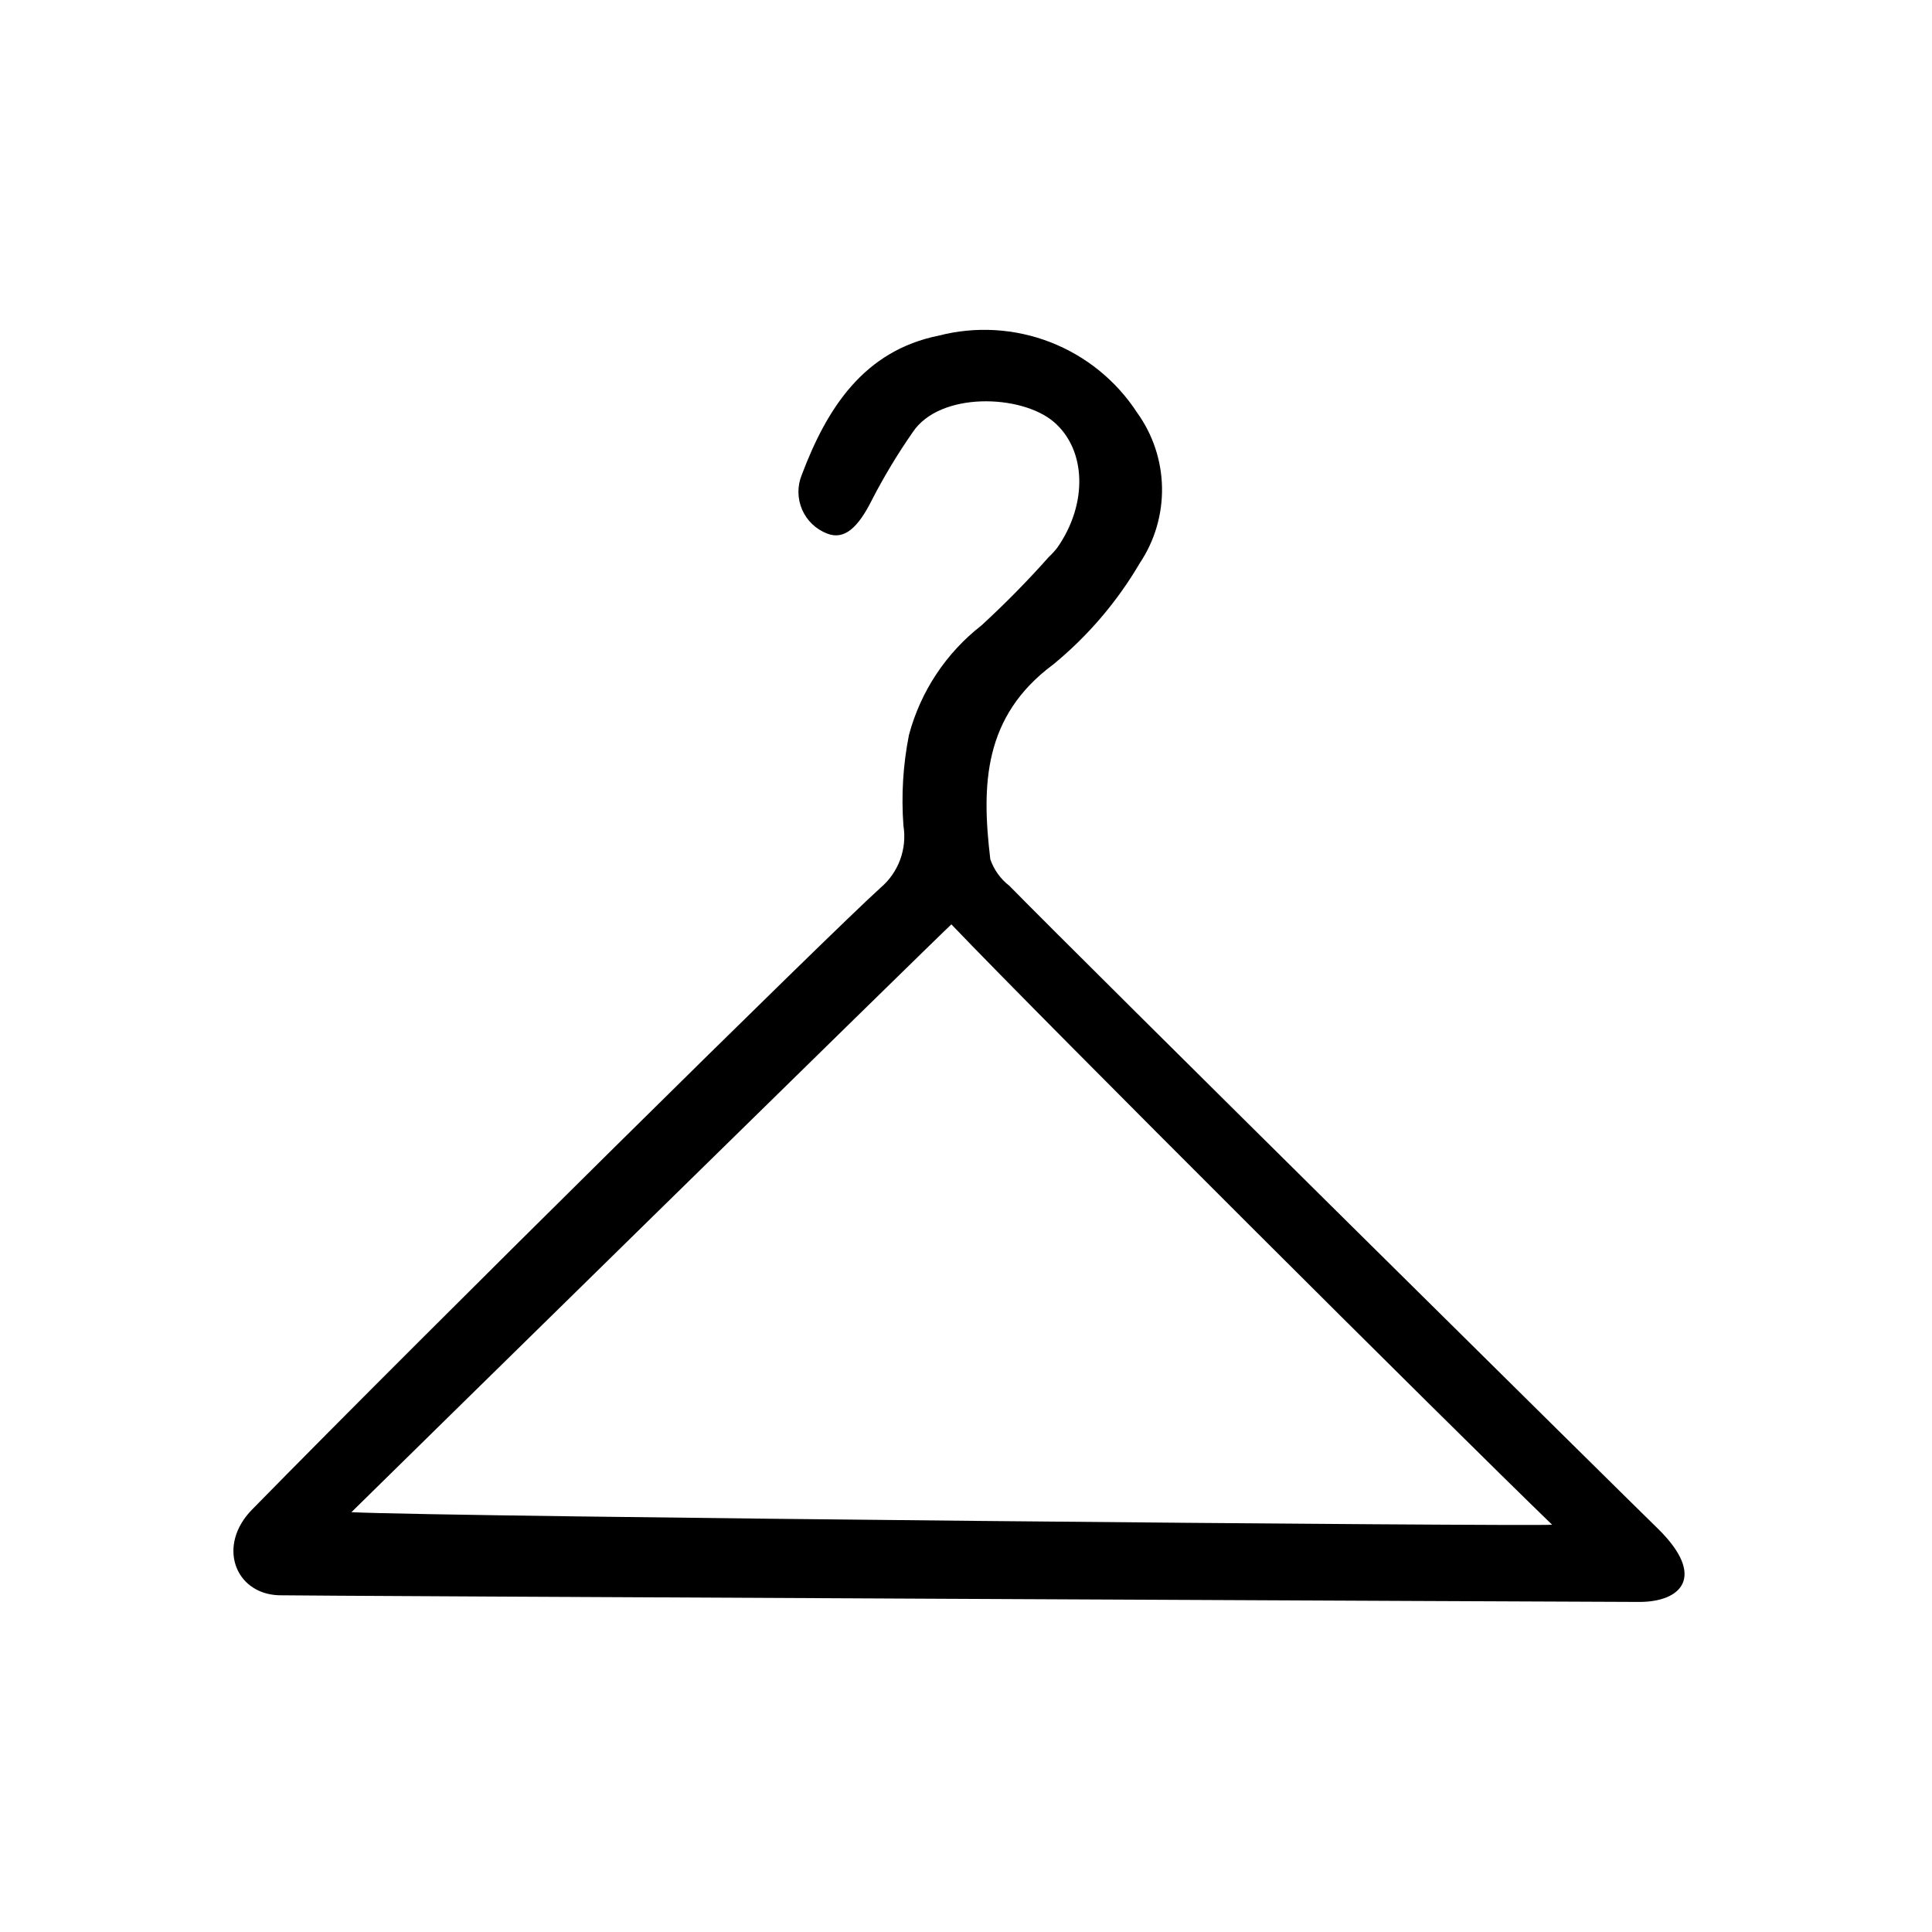
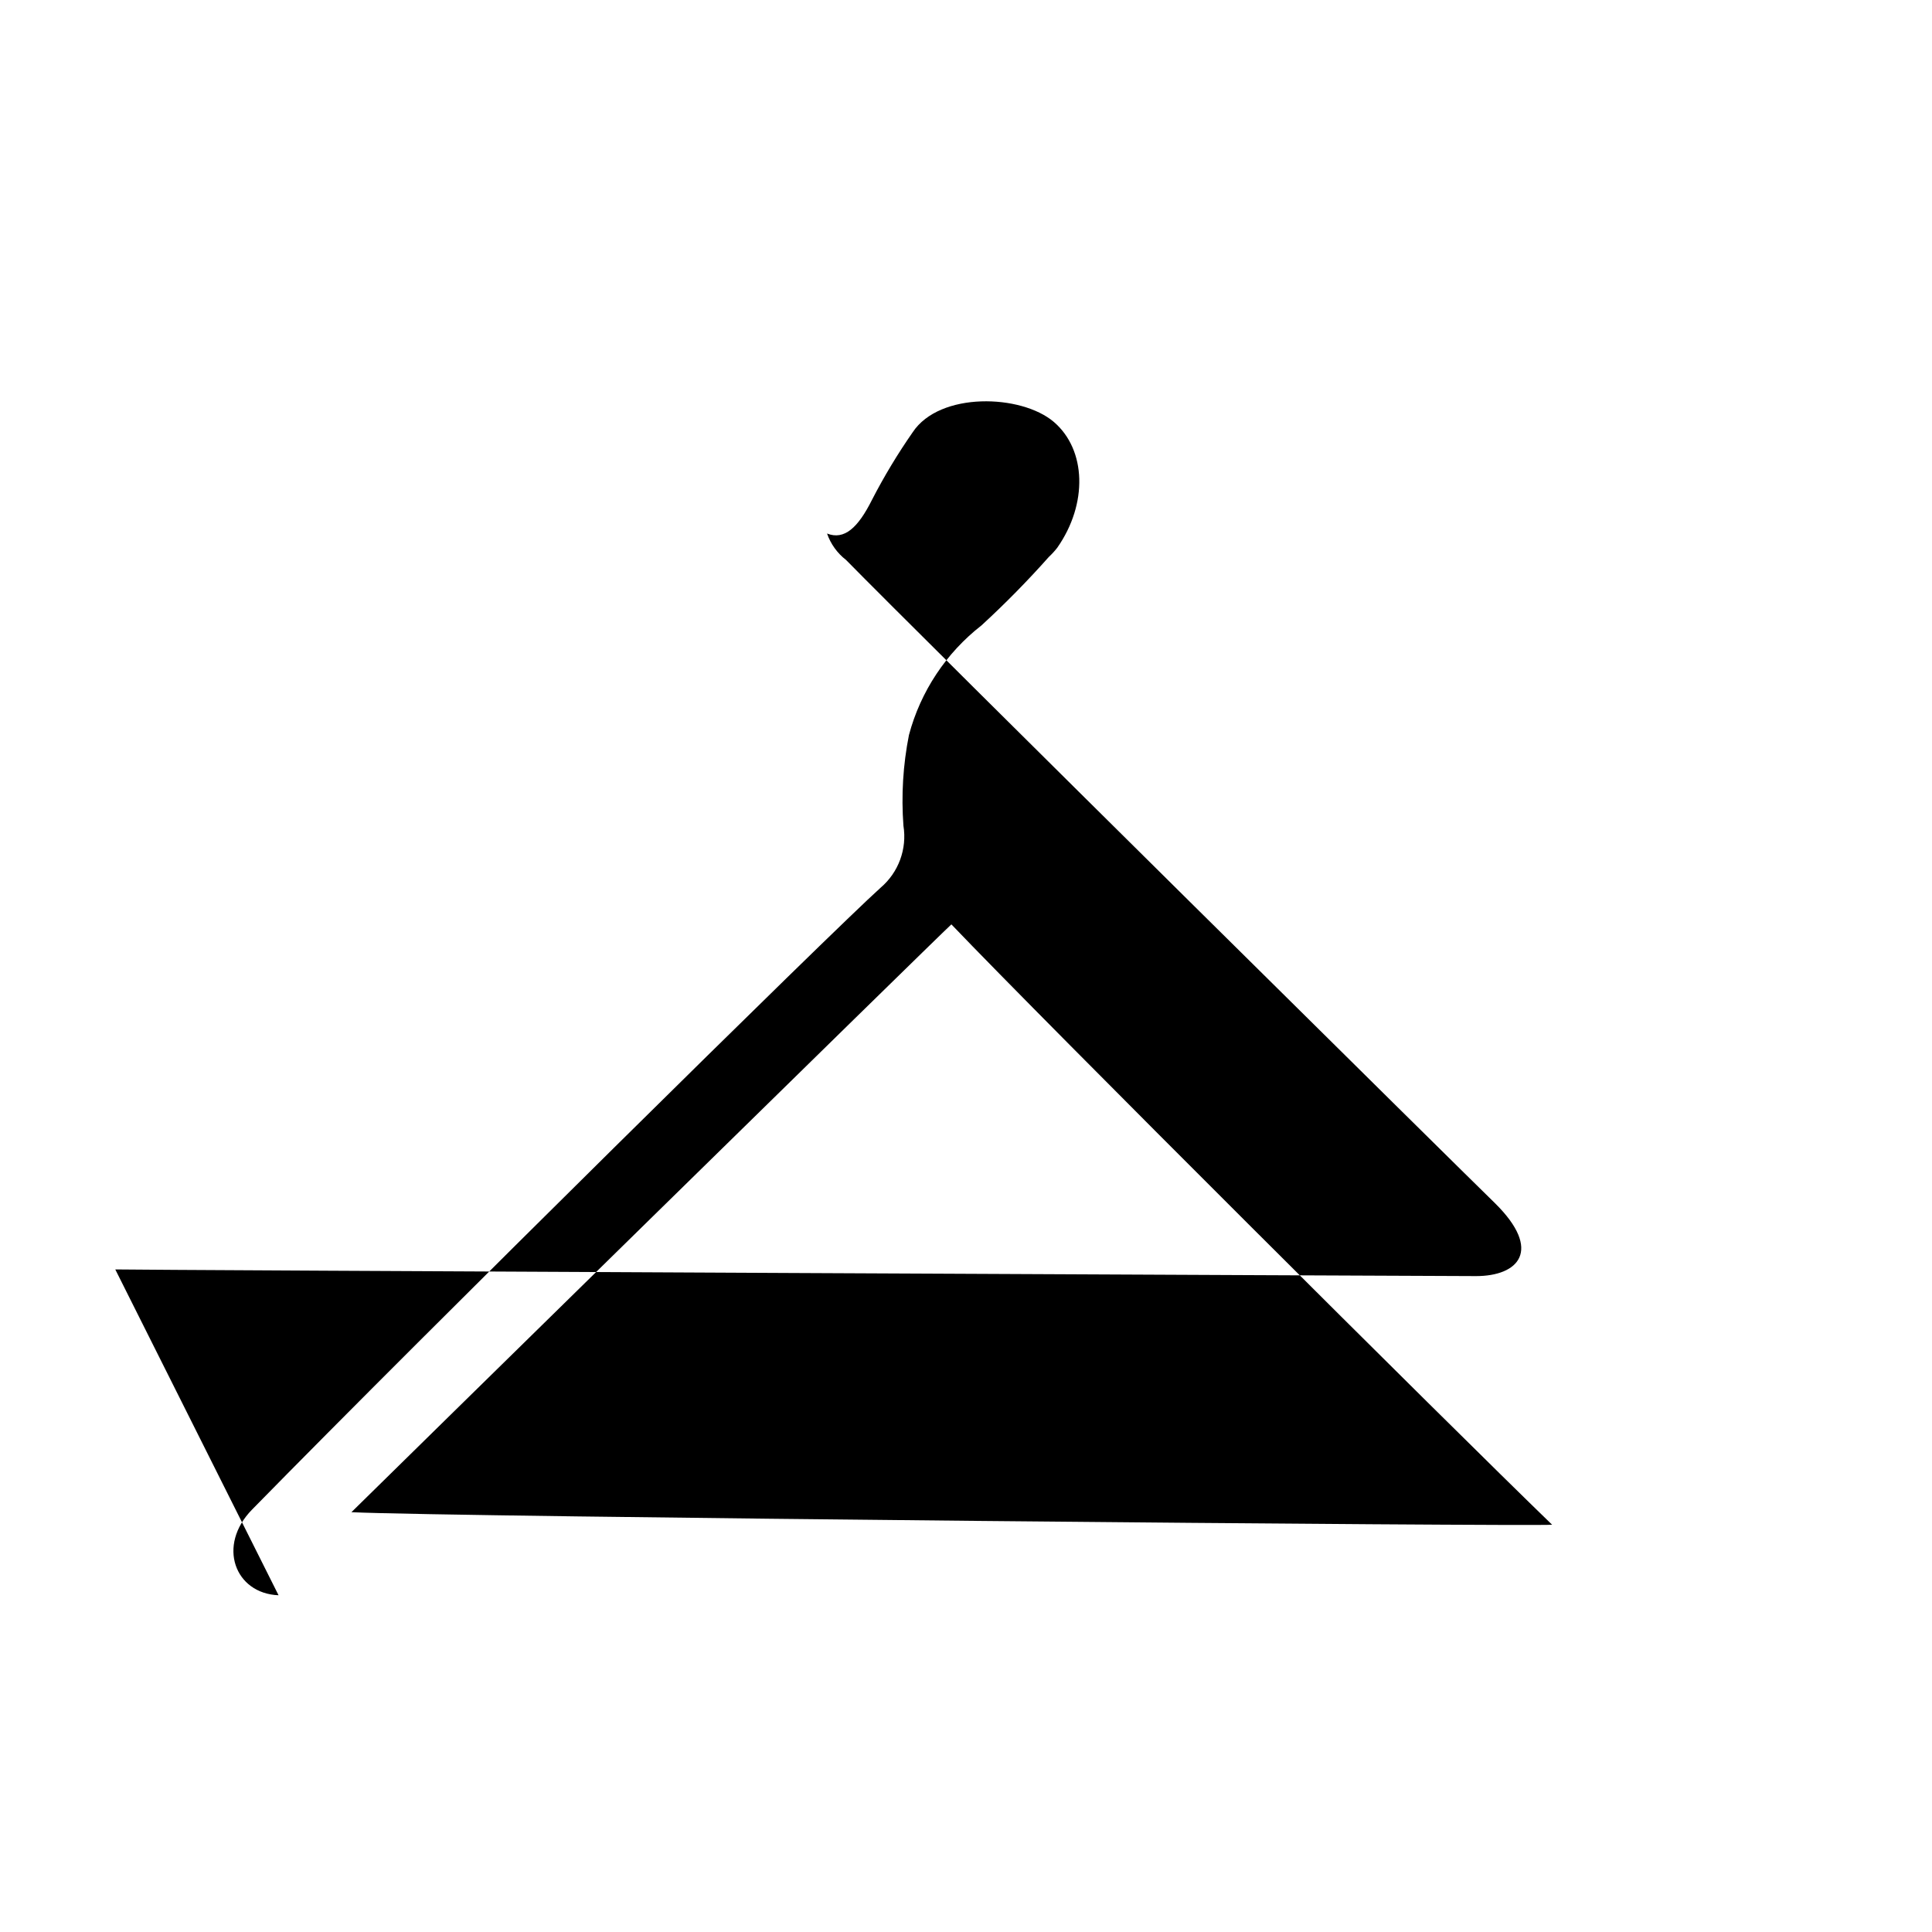
<svg xmlns="http://www.w3.org/2000/svg" fill="#000000" width="800px" height="800px" version="1.1" viewBox="144 144 512 512">
-   <path d="m217.82 566.76c-11.586-0.453-16.375-13.199-7.004-22.723 46.352-47.305 153.91-153.46 166.56-164.79 4.746-4.043 7.039-10.27 6.043-16.426-0.598-8.039-0.109-16.121 1.461-24.031 3.07-11.531 9.828-21.742 19.246-29.07 6.246-5.742 12.199-11.793 17.836-18.137 0.801-0.746 1.543-1.555 2.215-2.418 8.16-11.637 7.707-25.996-0.906-33.352-8.613-7.356-30.23-8.062-37.383 2.719-3.984 5.719-7.586 11.691-10.781 17.887-3.727 7.457-7.356 10.781-11.941 8.969h0.004c-2.969-1.145-5.348-3.434-6.609-6.352-1.262-2.922-1.293-6.223-0.094-9.168 6.699-17.785 16.523-32.949 36.324-36.93 9.793-2.523 20.133-1.914 29.559 1.746 9.426 3.66 17.469 10.188 22.988 18.66 4.176 5.785 6.481 12.707 6.606 19.84 0.125 7.133-1.934 14.133-5.898 20.062-5.984 10.211-13.73 19.285-22.875 26.801-18.59 13.754-19.094 31.992-16.727 51.691h0.004c0.961 2.773 2.711 5.207 5.035 7.004 19.398 19.801 166.26 164.95 172 170.49 12.695 12.543 6.144 19.297-5.039 19.297-8.41 0-357.65-1.613-360.62-1.766zm19.297-22.016c25.492 1.258 313.57 3.828 318.21 3.324-27.457-26.551-134.21-132.95-159.2-159.1-3.527 3.176-154.52 151.34-159 155.78z" />
+   <path d="m217.82 566.76c-11.586-0.453-16.375-13.199-7.004-22.723 46.352-47.305 153.91-153.46 166.56-164.79 4.746-4.043 7.039-10.27 6.043-16.426-0.598-8.039-0.109-16.121 1.461-24.031 3.07-11.531 9.828-21.742 19.246-29.07 6.246-5.742 12.199-11.793 17.836-18.137 0.801-0.746 1.543-1.555 2.215-2.418 8.16-11.637 7.707-25.996-0.906-33.352-8.613-7.356-30.23-8.062-37.383 2.719-3.984 5.719-7.586 11.691-10.781 17.887-3.727 7.457-7.356 10.781-11.941 8.969h0.004h0.004c0.961 2.773 2.711 5.207 5.035 7.004 19.398 19.801 166.26 164.95 172 170.49 12.695 12.543 6.144 19.297-5.039 19.297-8.41 0-357.65-1.613-360.62-1.766zm19.297-22.016c25.492 1.258 313.57 3.828 318.21 3.324-27.457-26.551-134.21-132.95-159.2-159.1-3.527 3.176-154.52 151.34-159 155.78z" />
</svg>